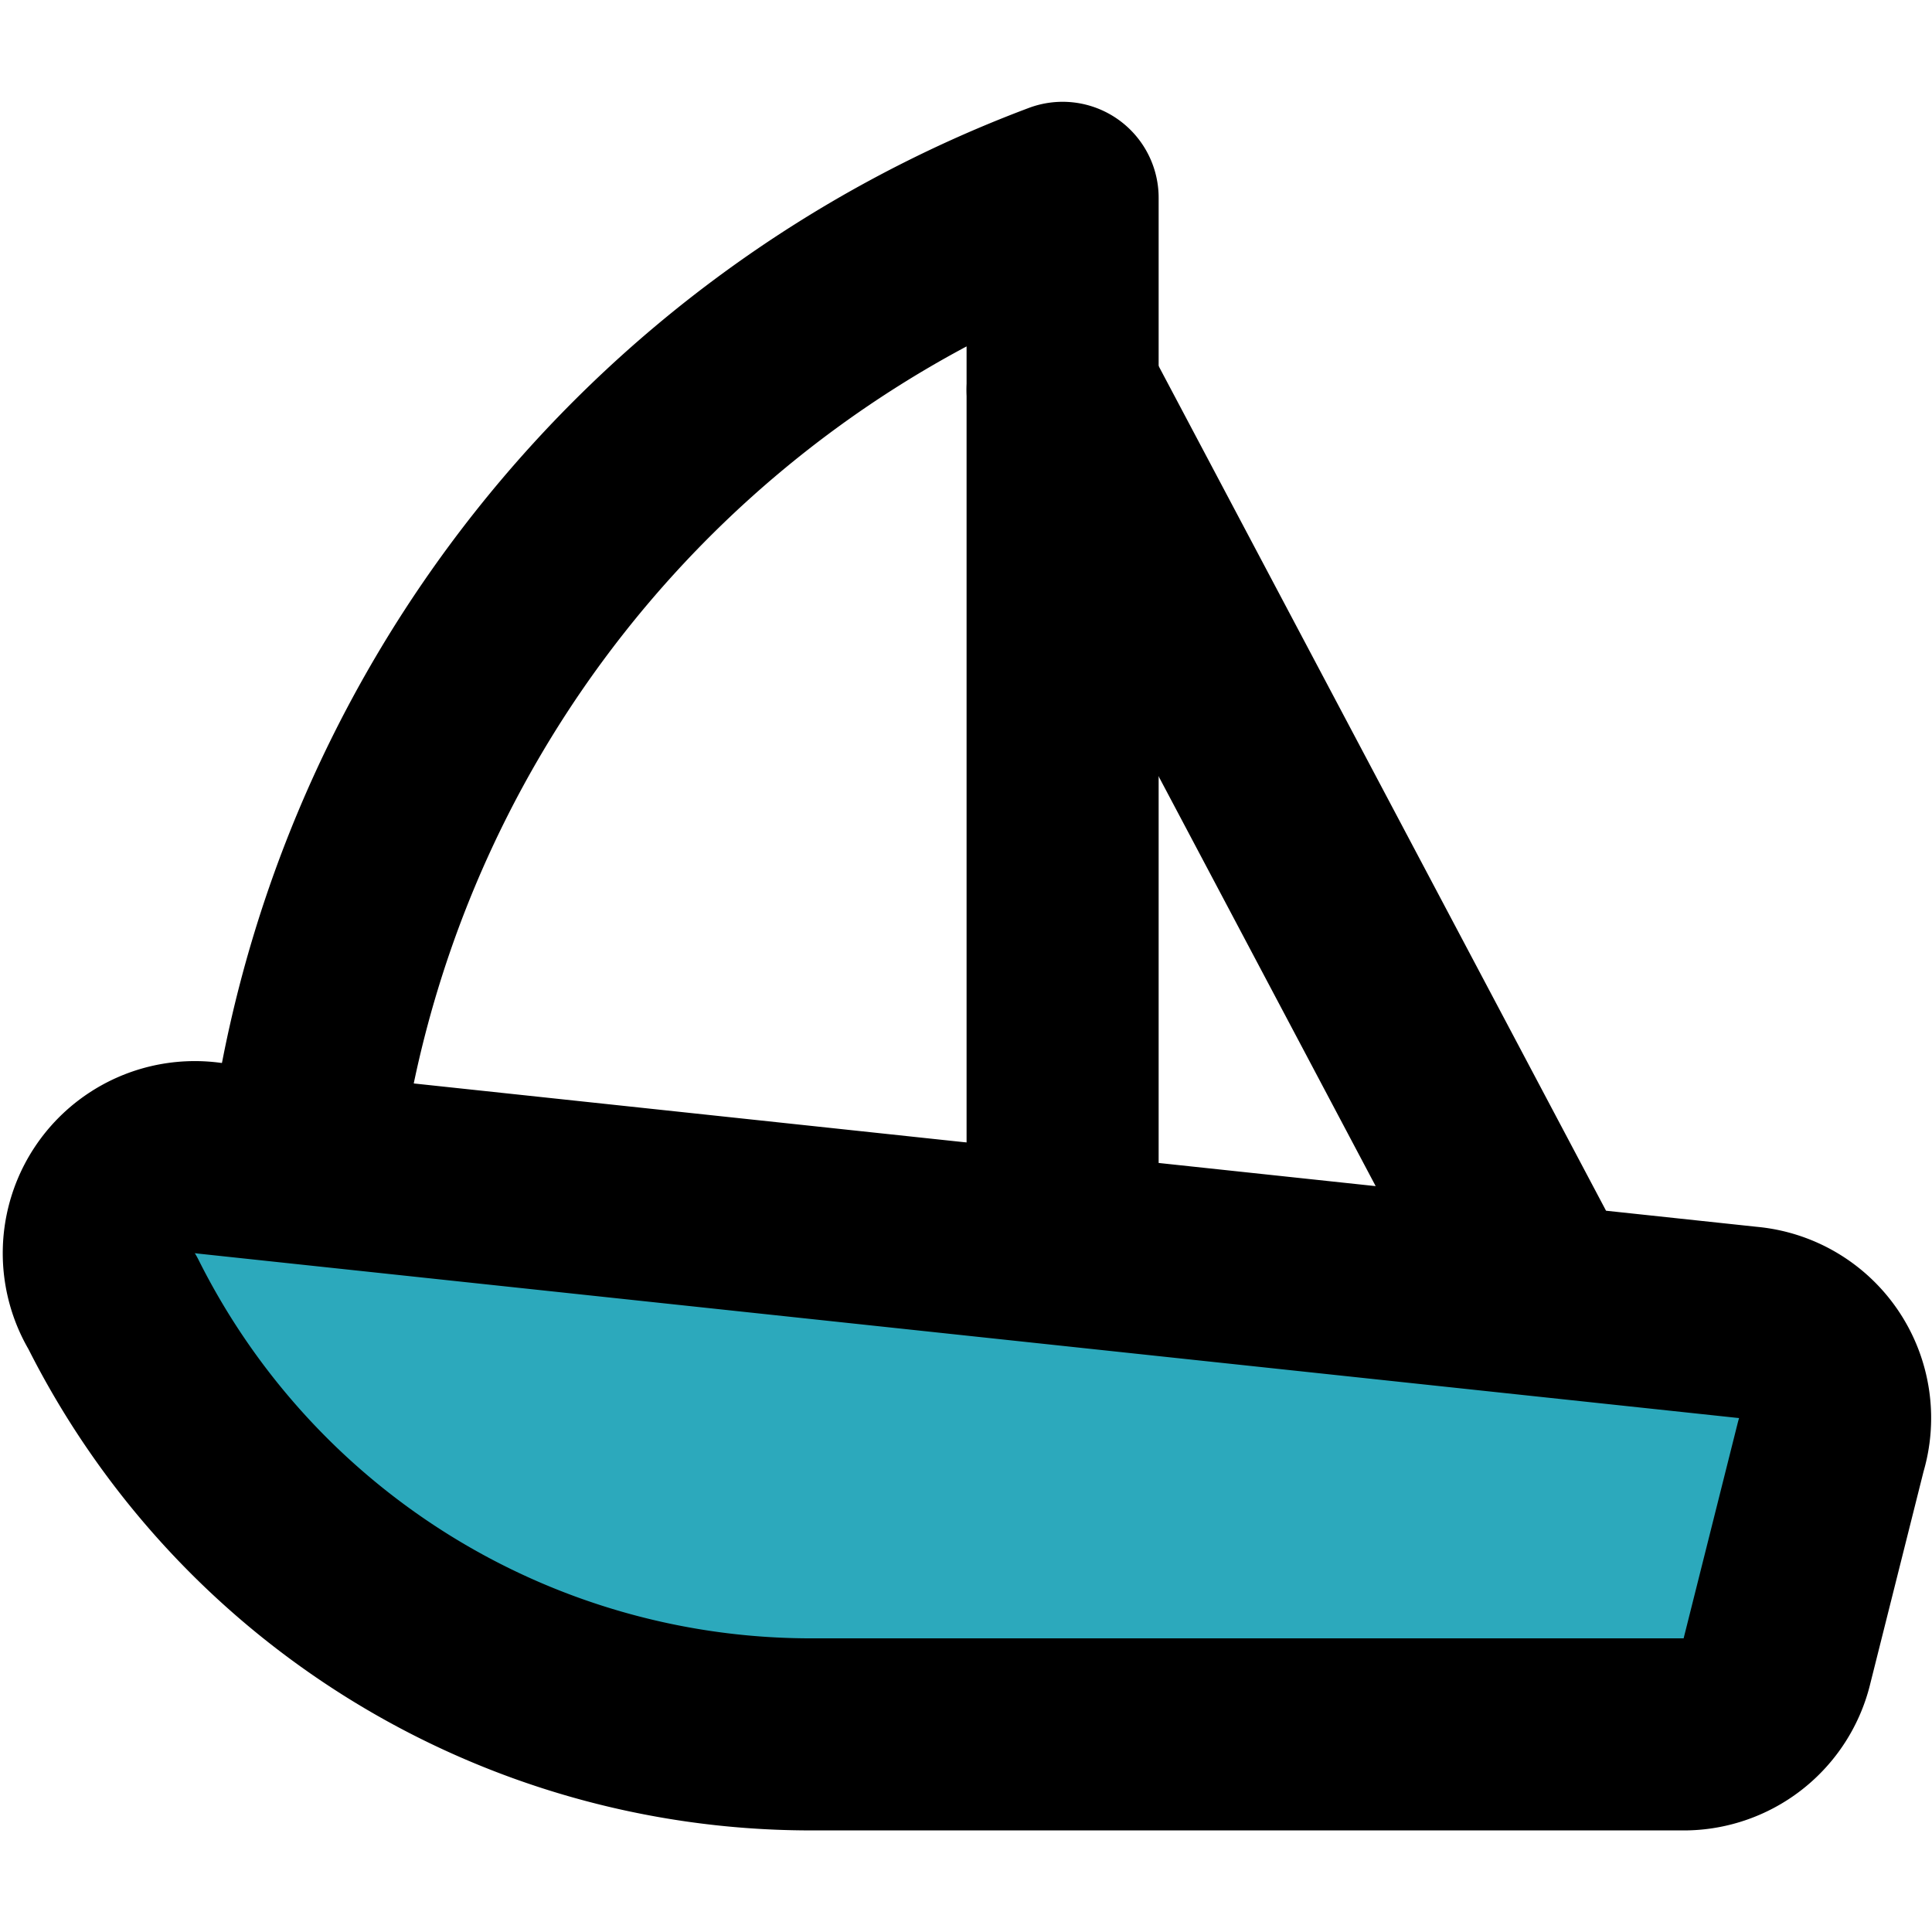
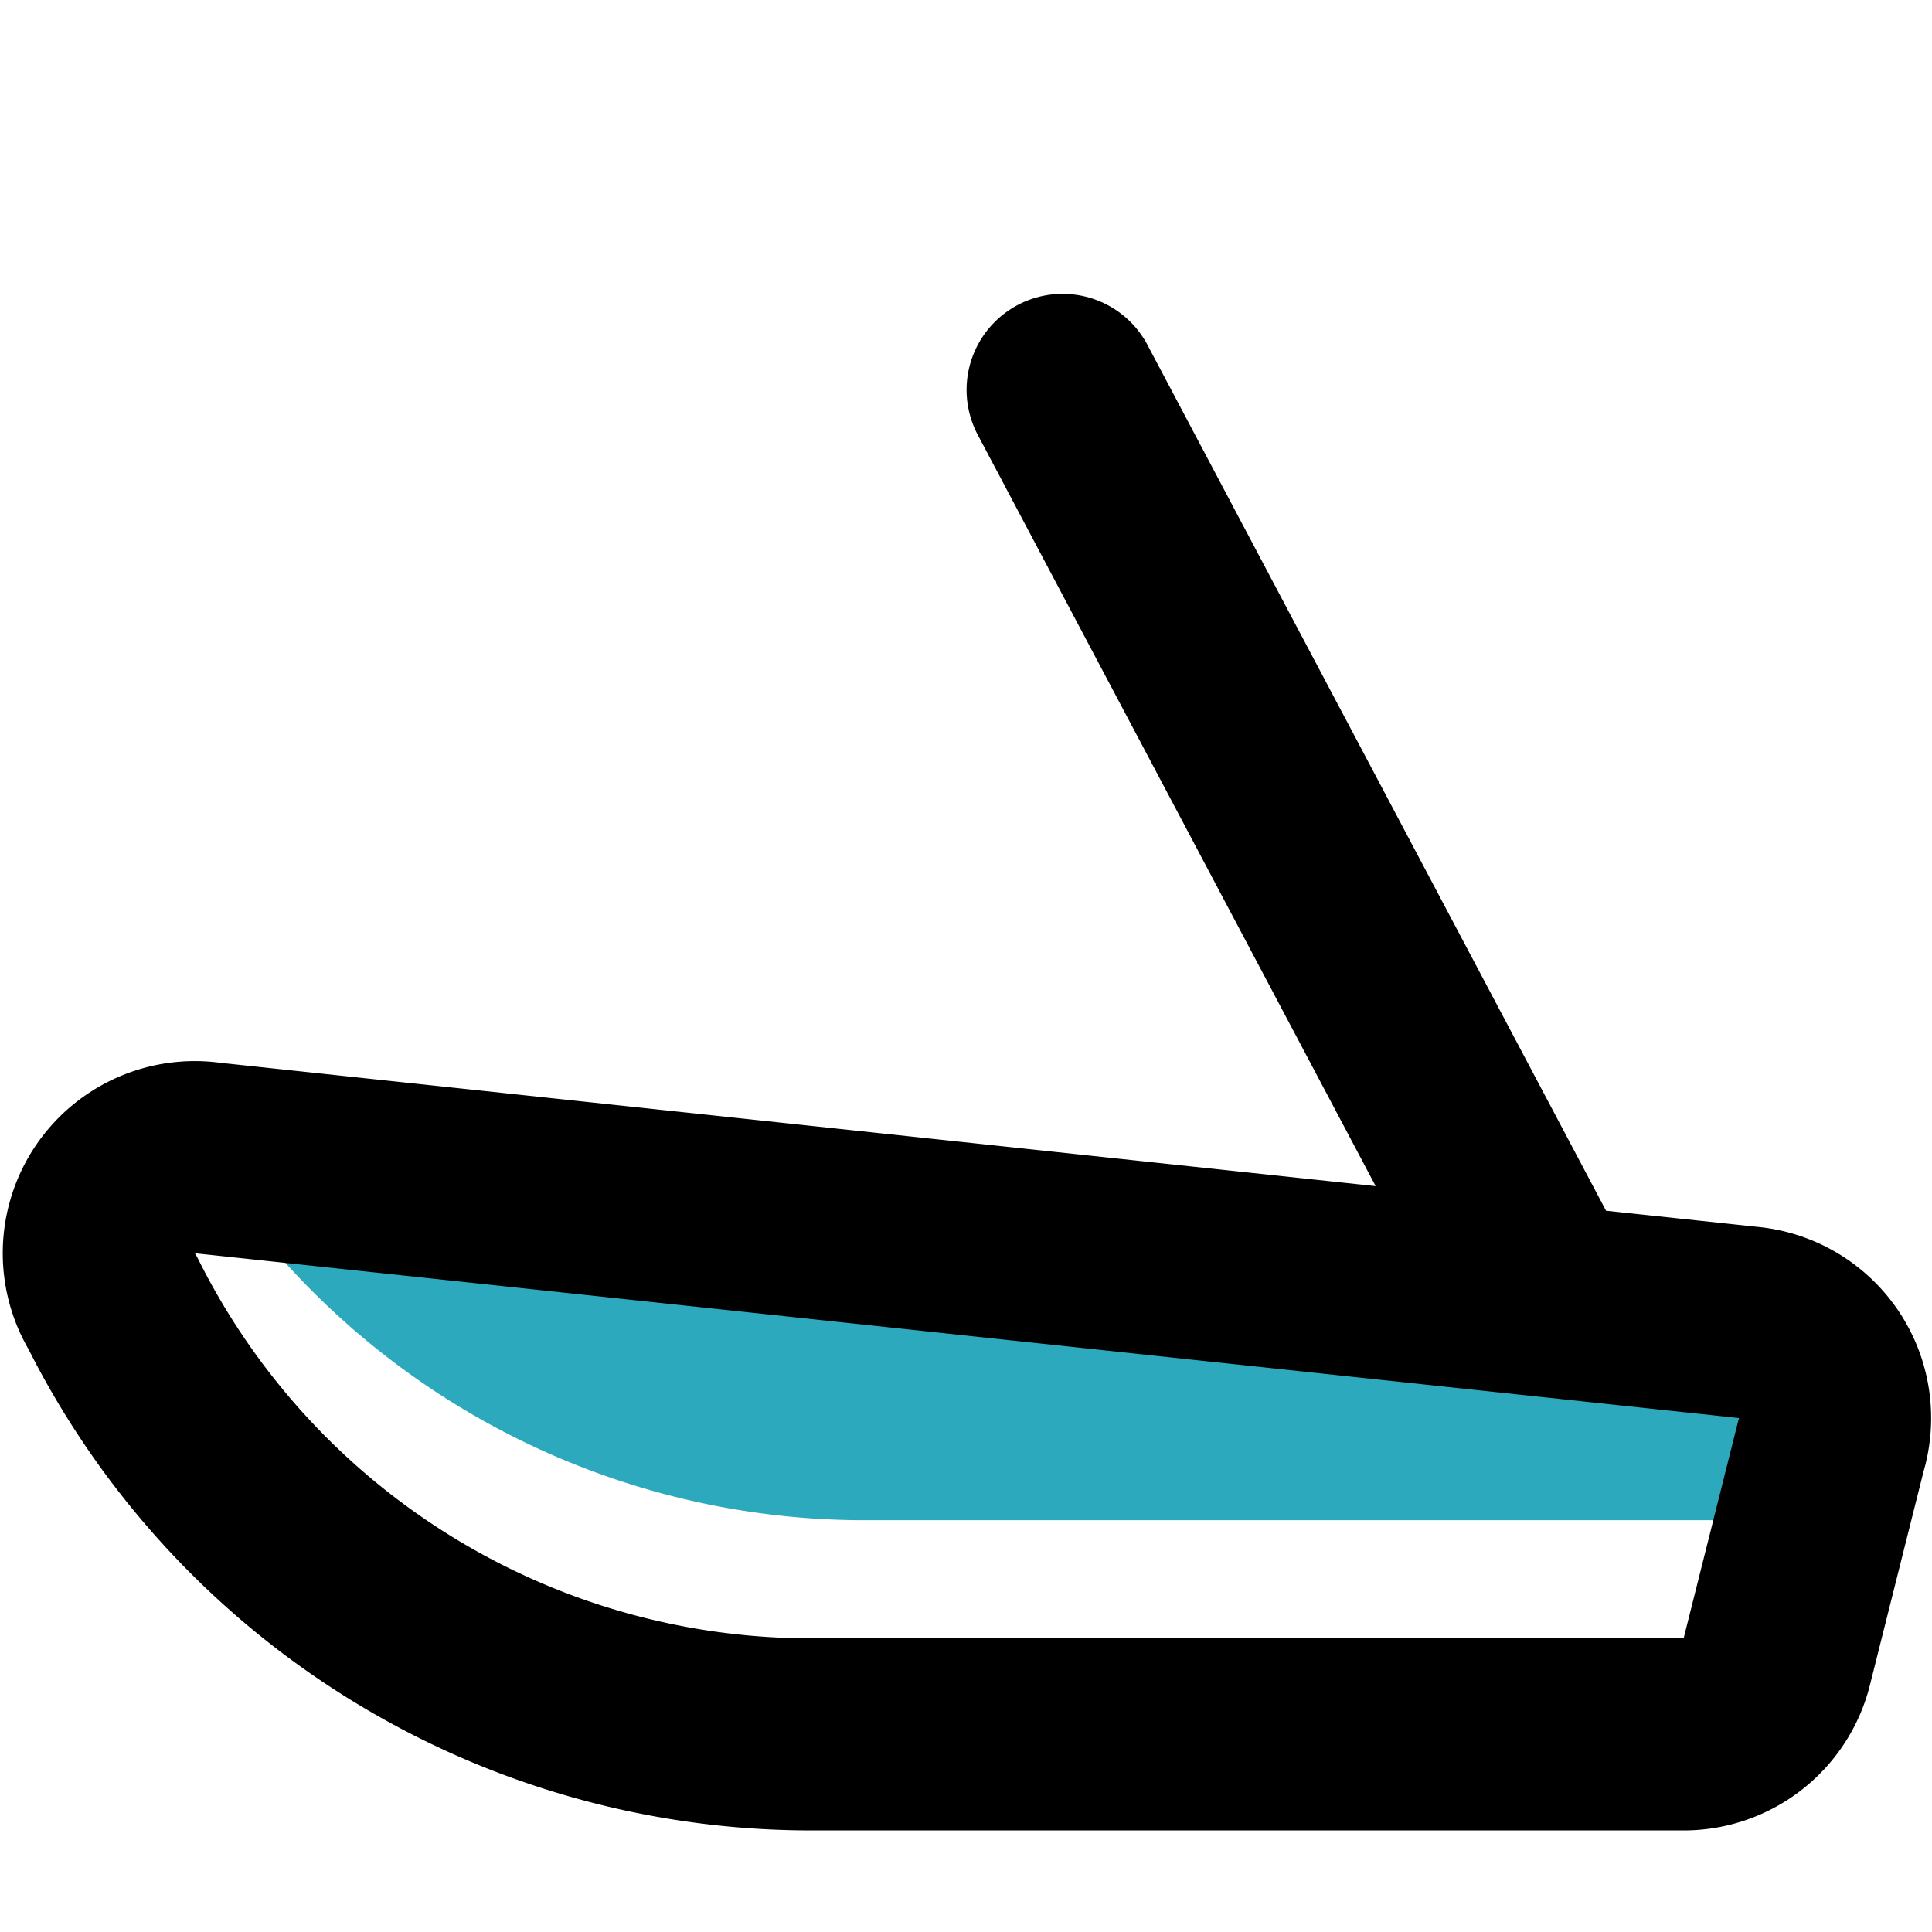
<svg xmlns="http://www.w3.org/2000/svg" width="800px" height="800px" viewBox="0 -1.06 20.118 20.118">
  <g id="sailboat-left" transform="translate(-1.935 -3)">
-     <path id="secondary" fill="#2ca9bc" d="M3.12,15.52h0a1,1,0,0,1,1-1.51l16,1.73A1,1,0,0,1,21,17l-.57,2.2a1,1,0,0,1-1,.77h-9.1a8.13,8.13,0,0,1-7.21-4.45Z" />
-     <path id="primary" d="M13,14.8V4A12.33,12.33,0,0,0,5.1,14" fill="none" stroke="#000000" stroke-linecap="round" stroke-linejoin="round" stroke-width="2" />
+     <path id="secondary" fill="#2ca9bc" d="M3.12,15.52h0a1,1,0,0,1,1-1.51l16,1.73A1,1,0,0,1,21,17a1,1,0,0,1-1,.77h-9.1a8.13,8.13,0,0,1-7.21-4.45Z" />
    <path id="primary-2" data-name="primary" d="M13,6l5,9.44M10.33,20h9.11a1,1,0,0,0,1-.77L21,17a1,1,0,0,0-.87-1.29L4.11,14a1,1,0,0,0-1,1.51h0A8.13,8.13,0,0,0,10.33,20Z" fill="none" stroke="#000000" stroke-linecap="round" stroke-linejoin="round" stroke-width="2" />
  </g>
</svg>